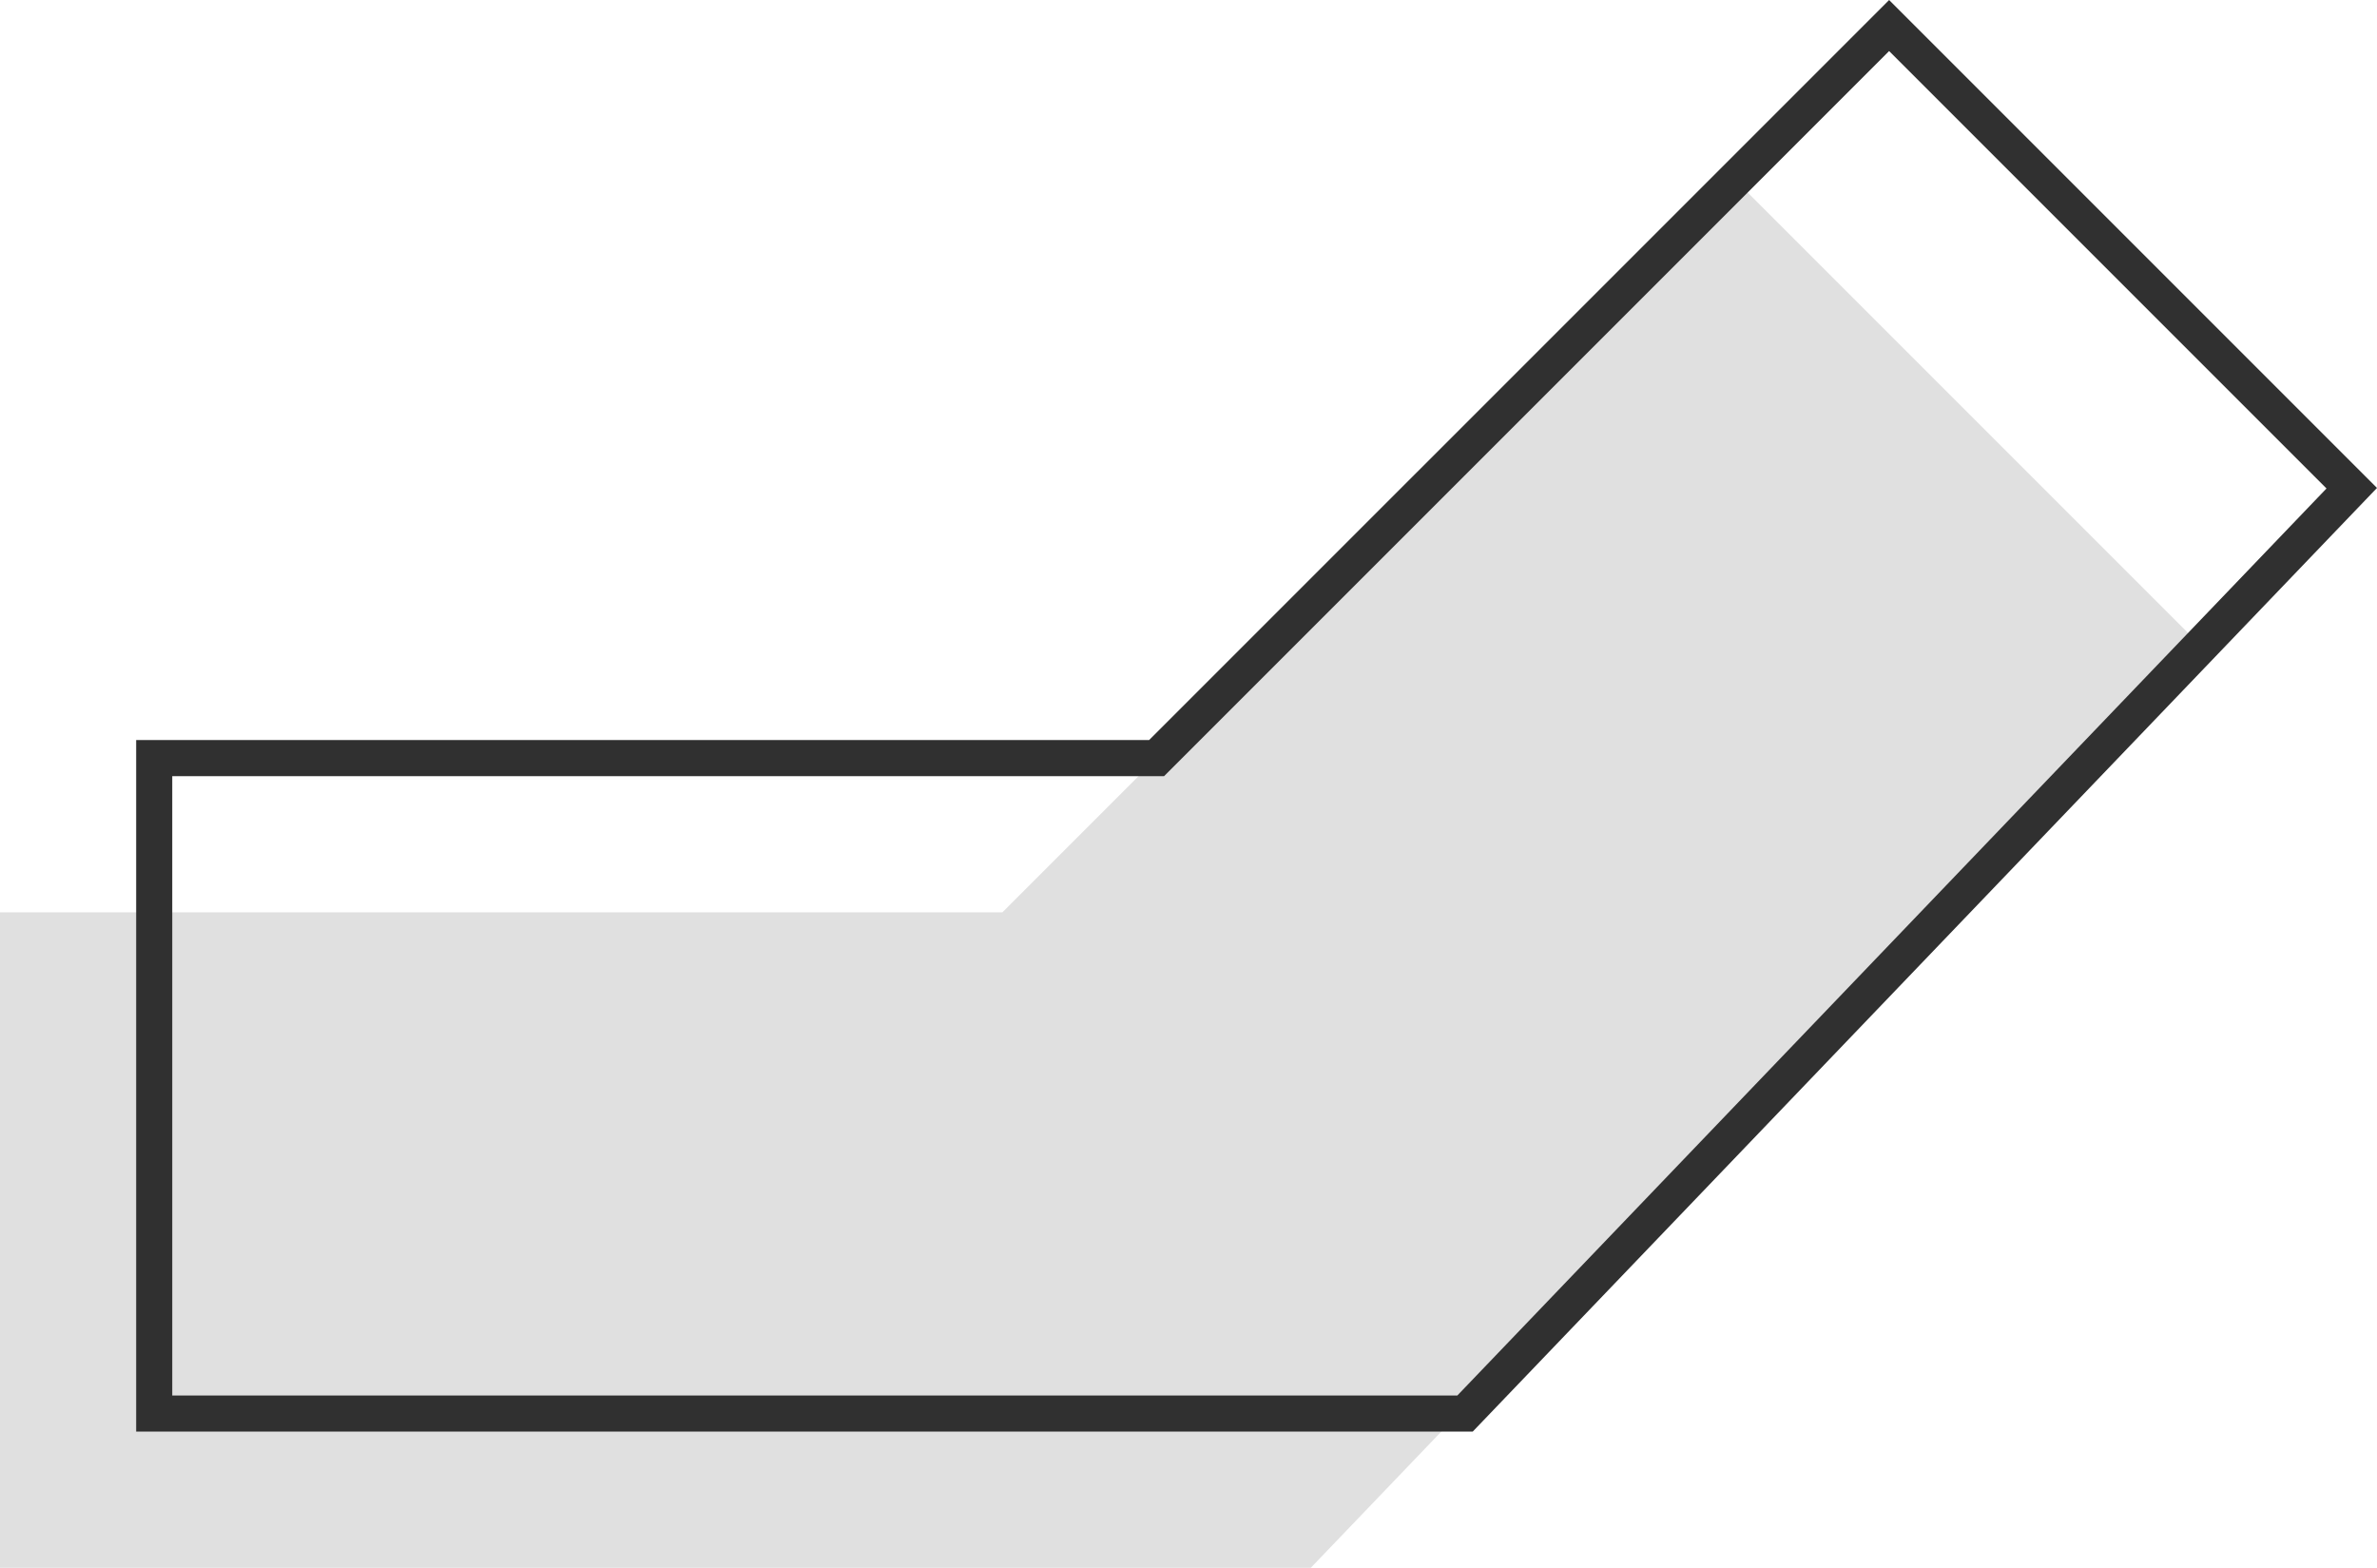
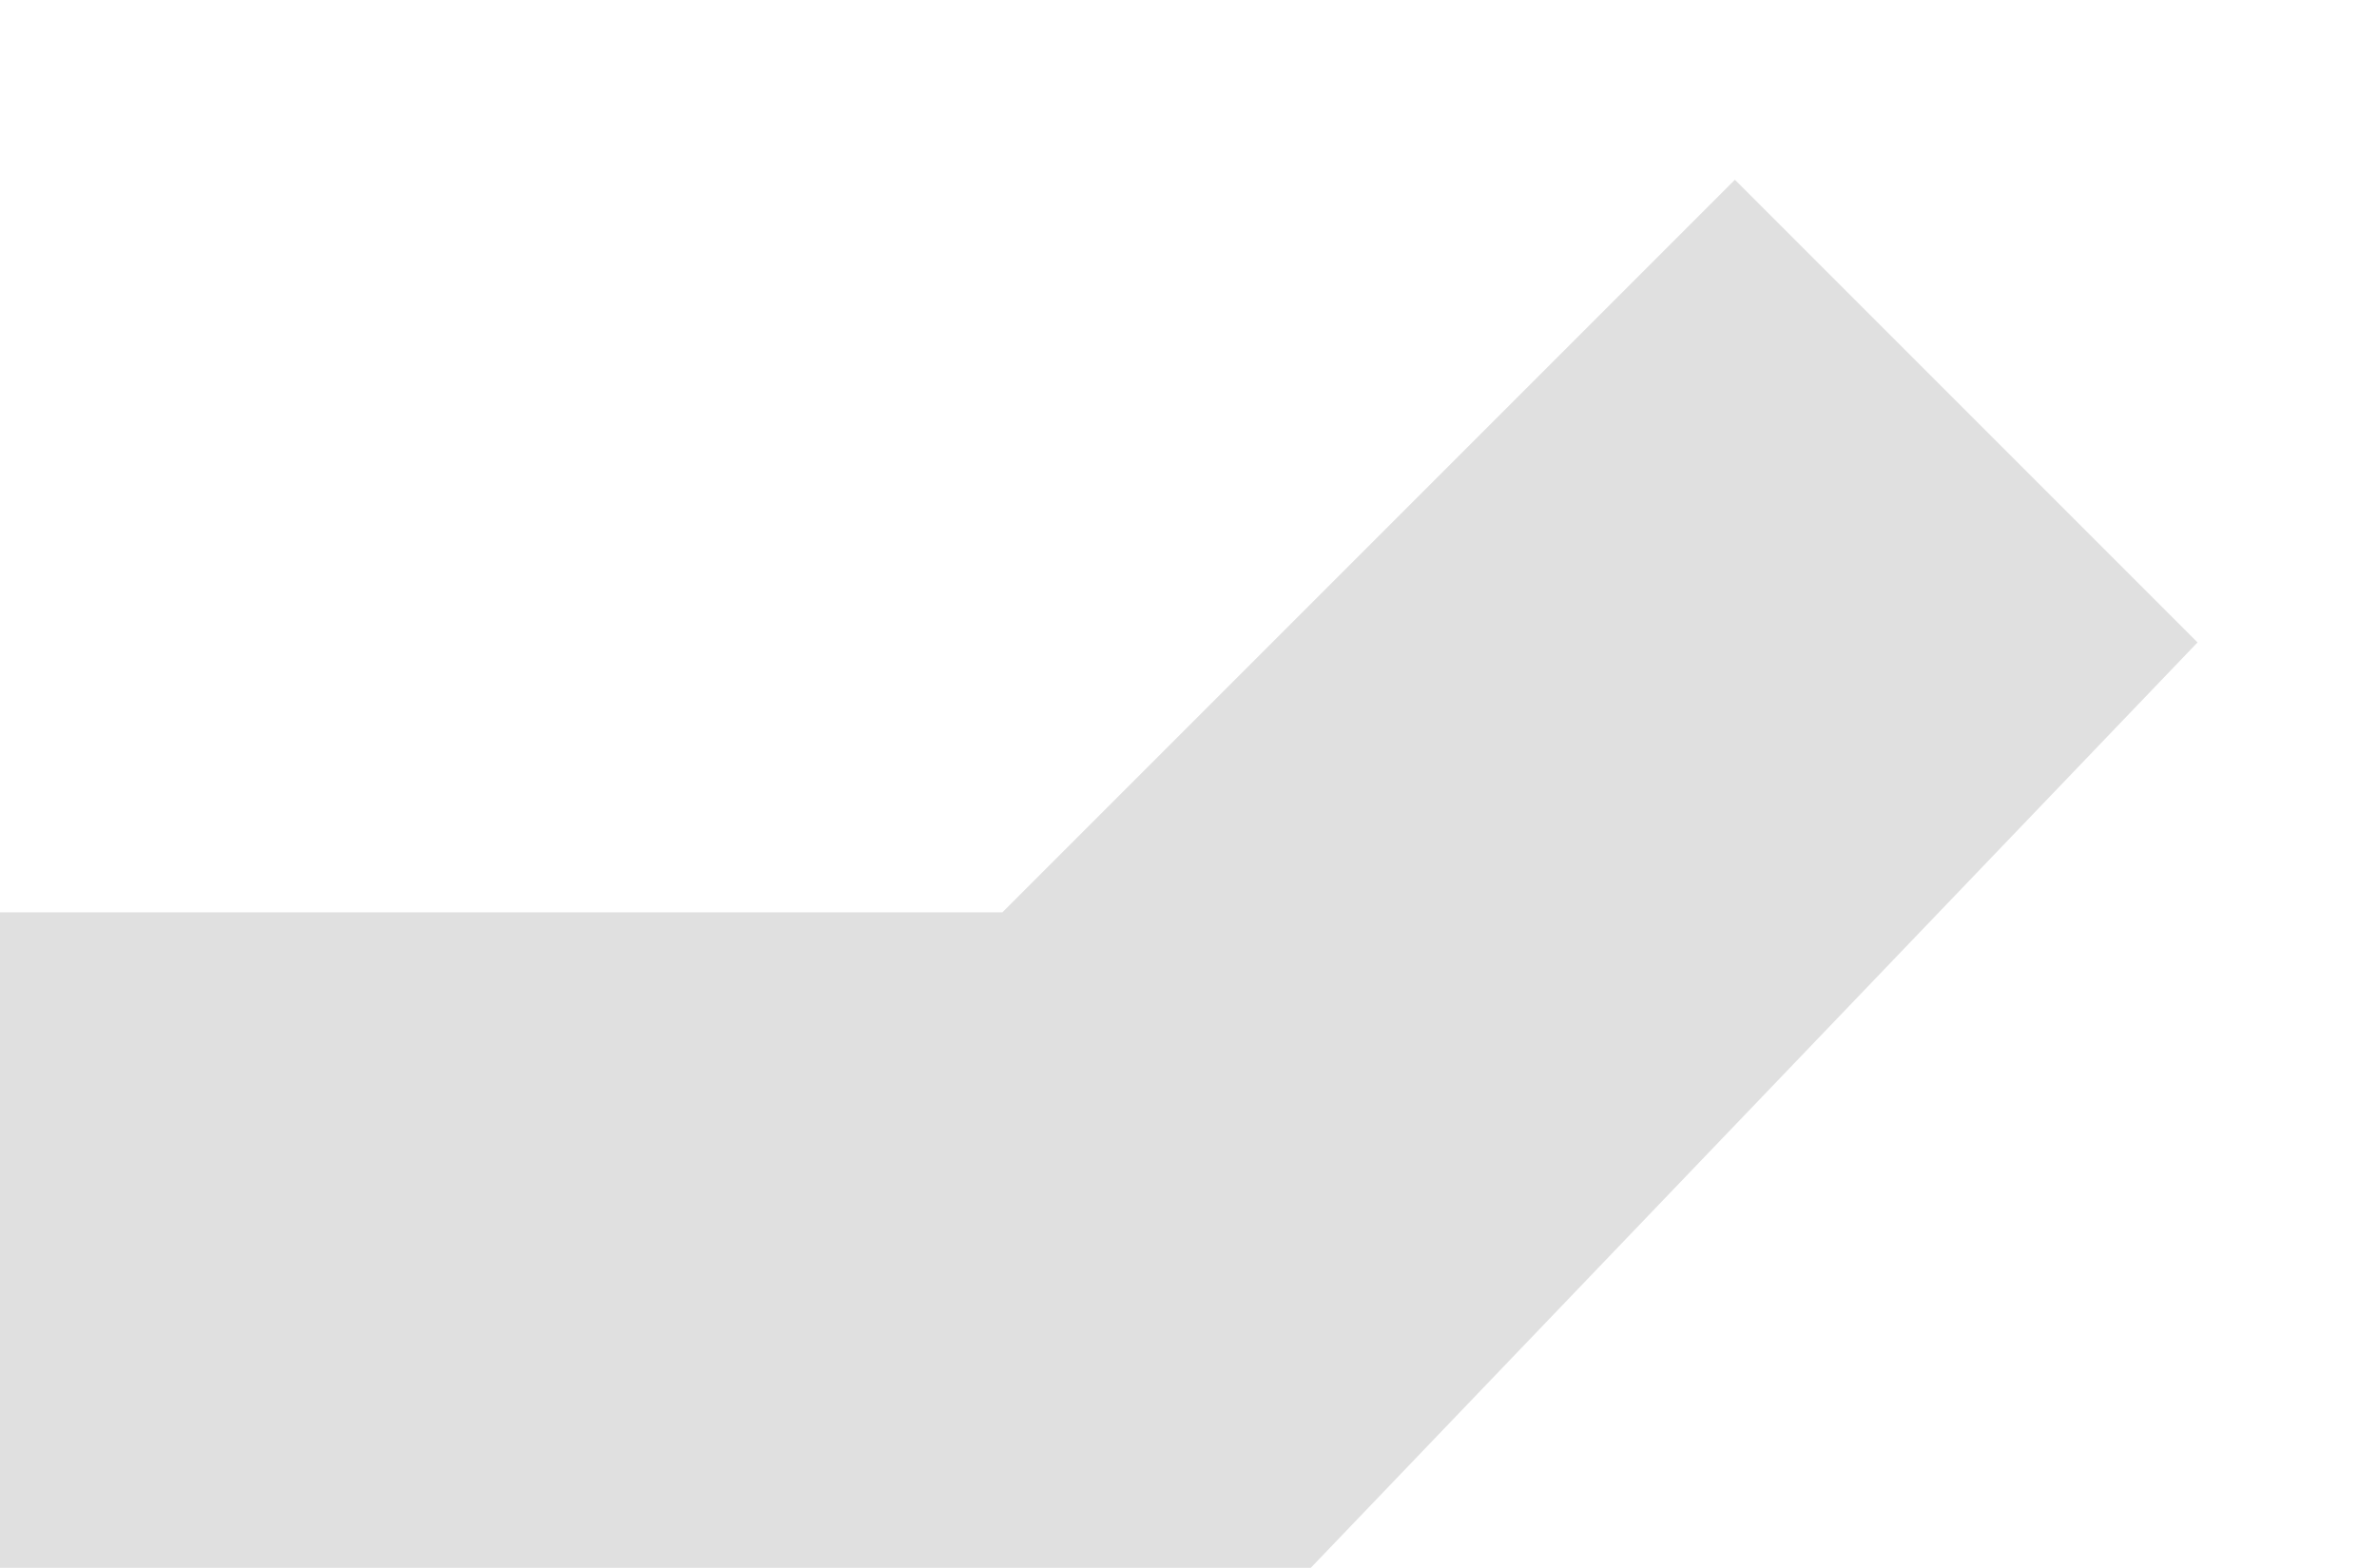
<svg xmlns="http://www.w3.org/2000/svg" width="61.655" height="40.662" viewBox="0 0 61.655 40.662">
  <g id="maison-V" transform="translate(-5 -14.338)">
    <path id="Tracé_637" data-name="Tracé 637" d="M31,38H5V55H39L62,31,50,19Z" fill="#e0e0e0" class="color" />
-     <path id="Tracé_638" data-name="Tracé 638" d="M35,34H9V51H43L66,27,54,15Z" fill="none" stroke="#303030" stroke-miterlimit="10" stroke-width="0.936" />
  </g>
</svg>